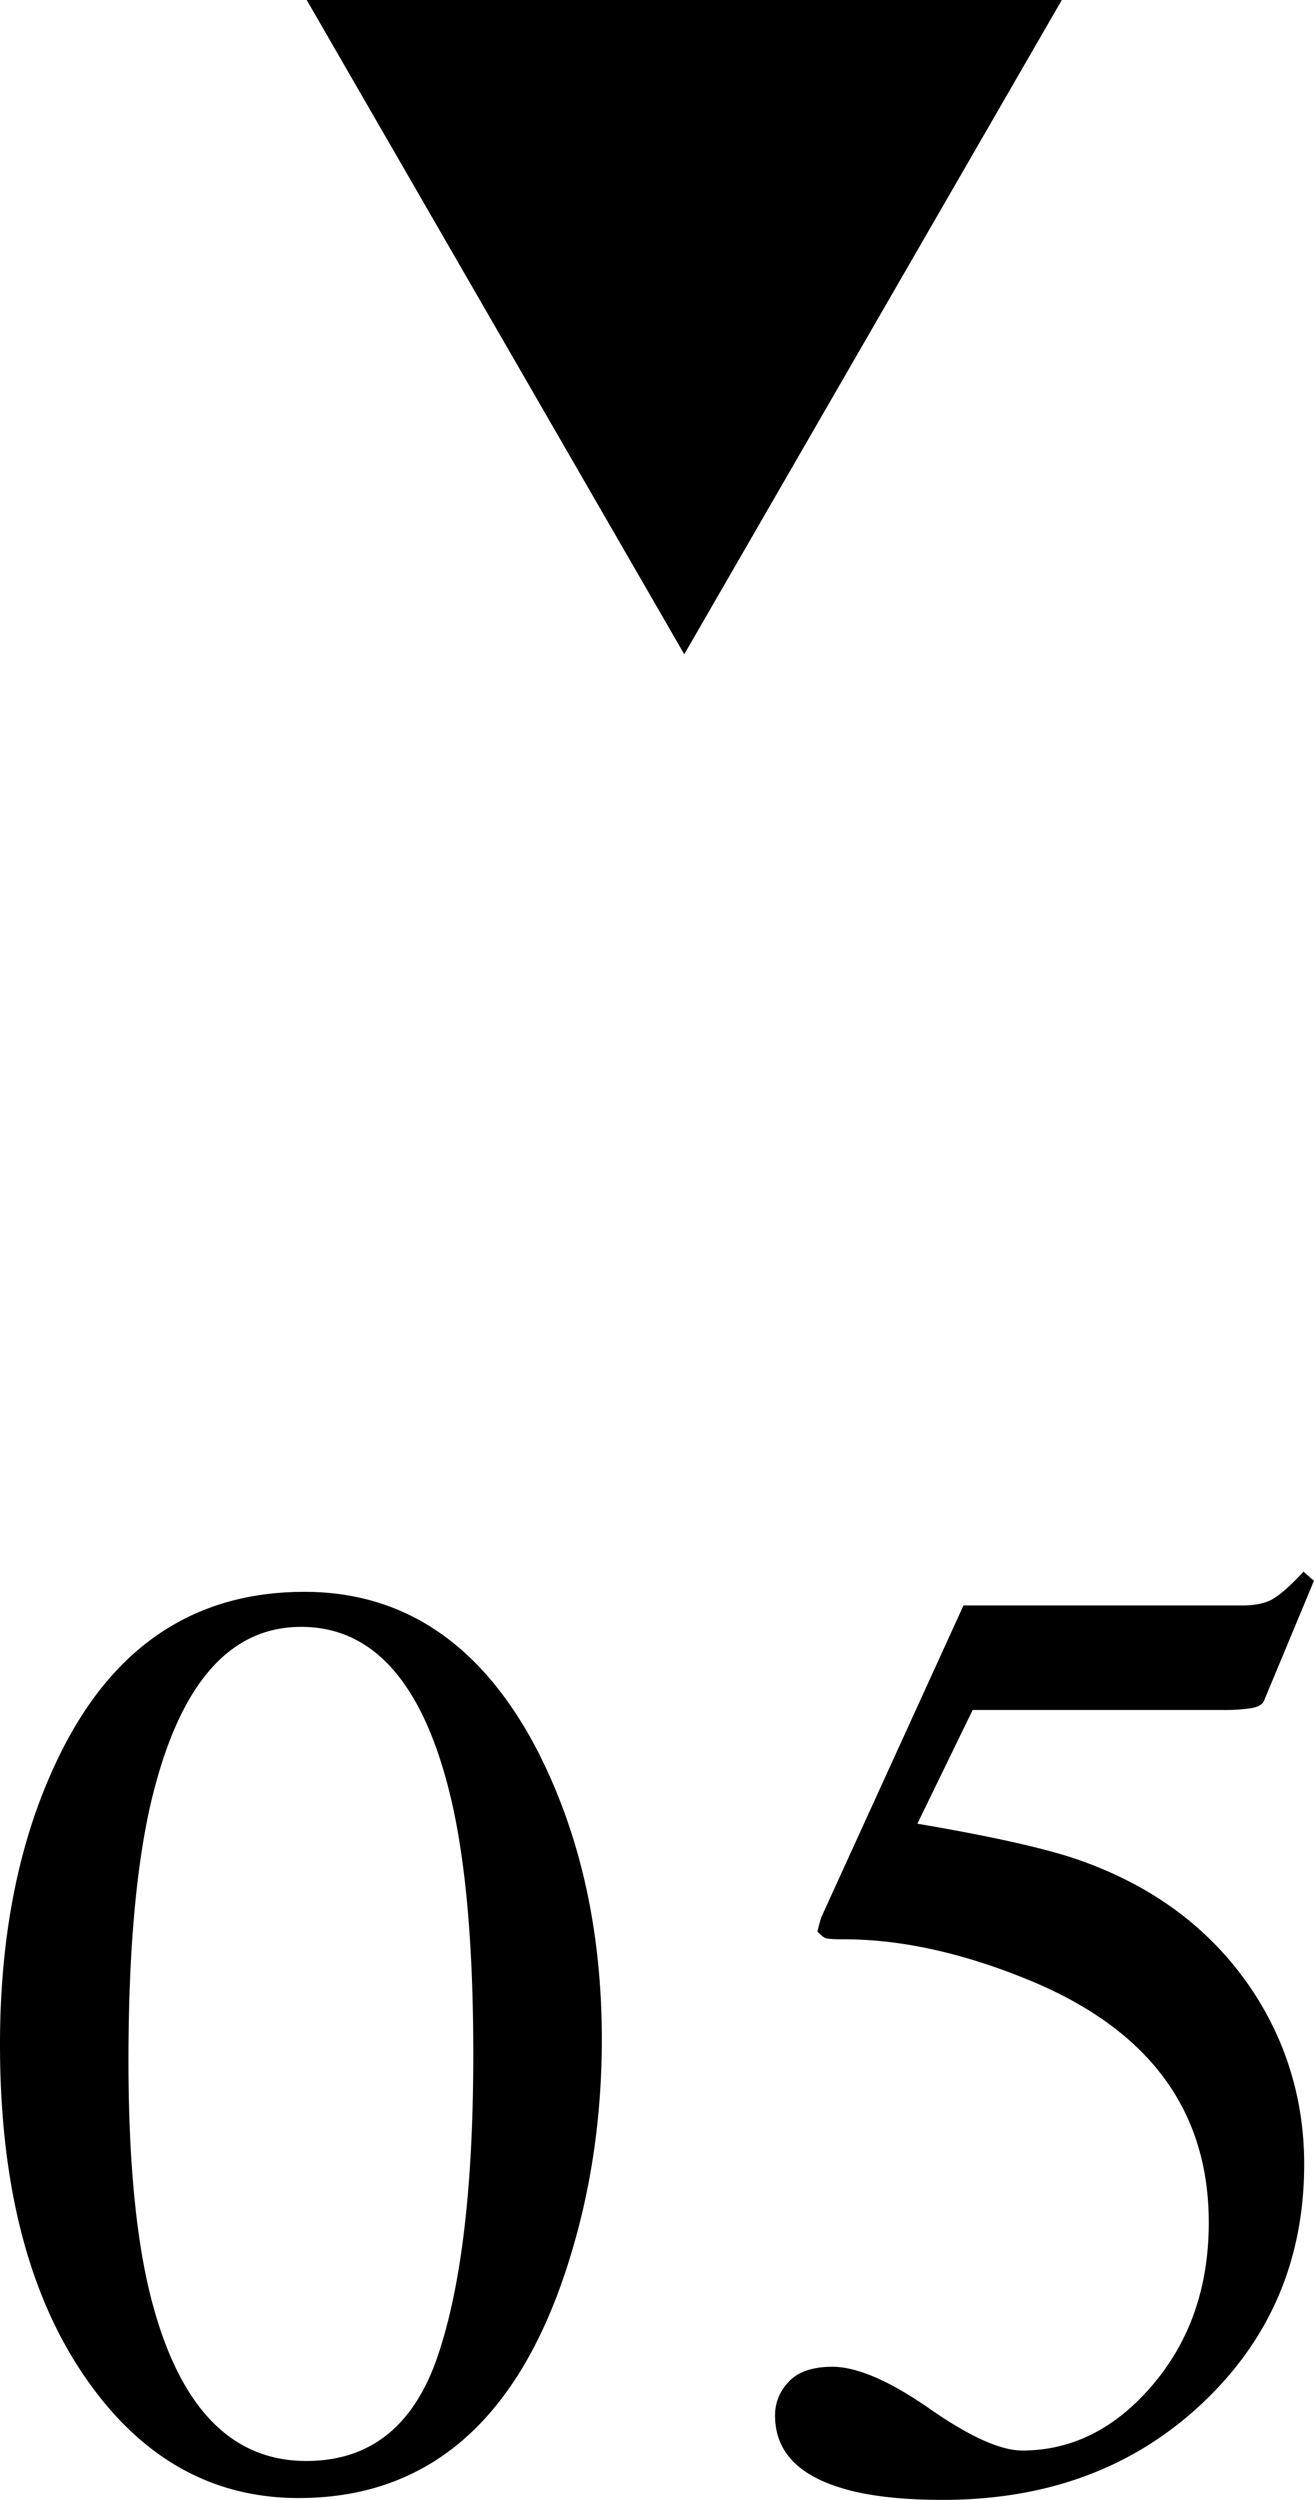
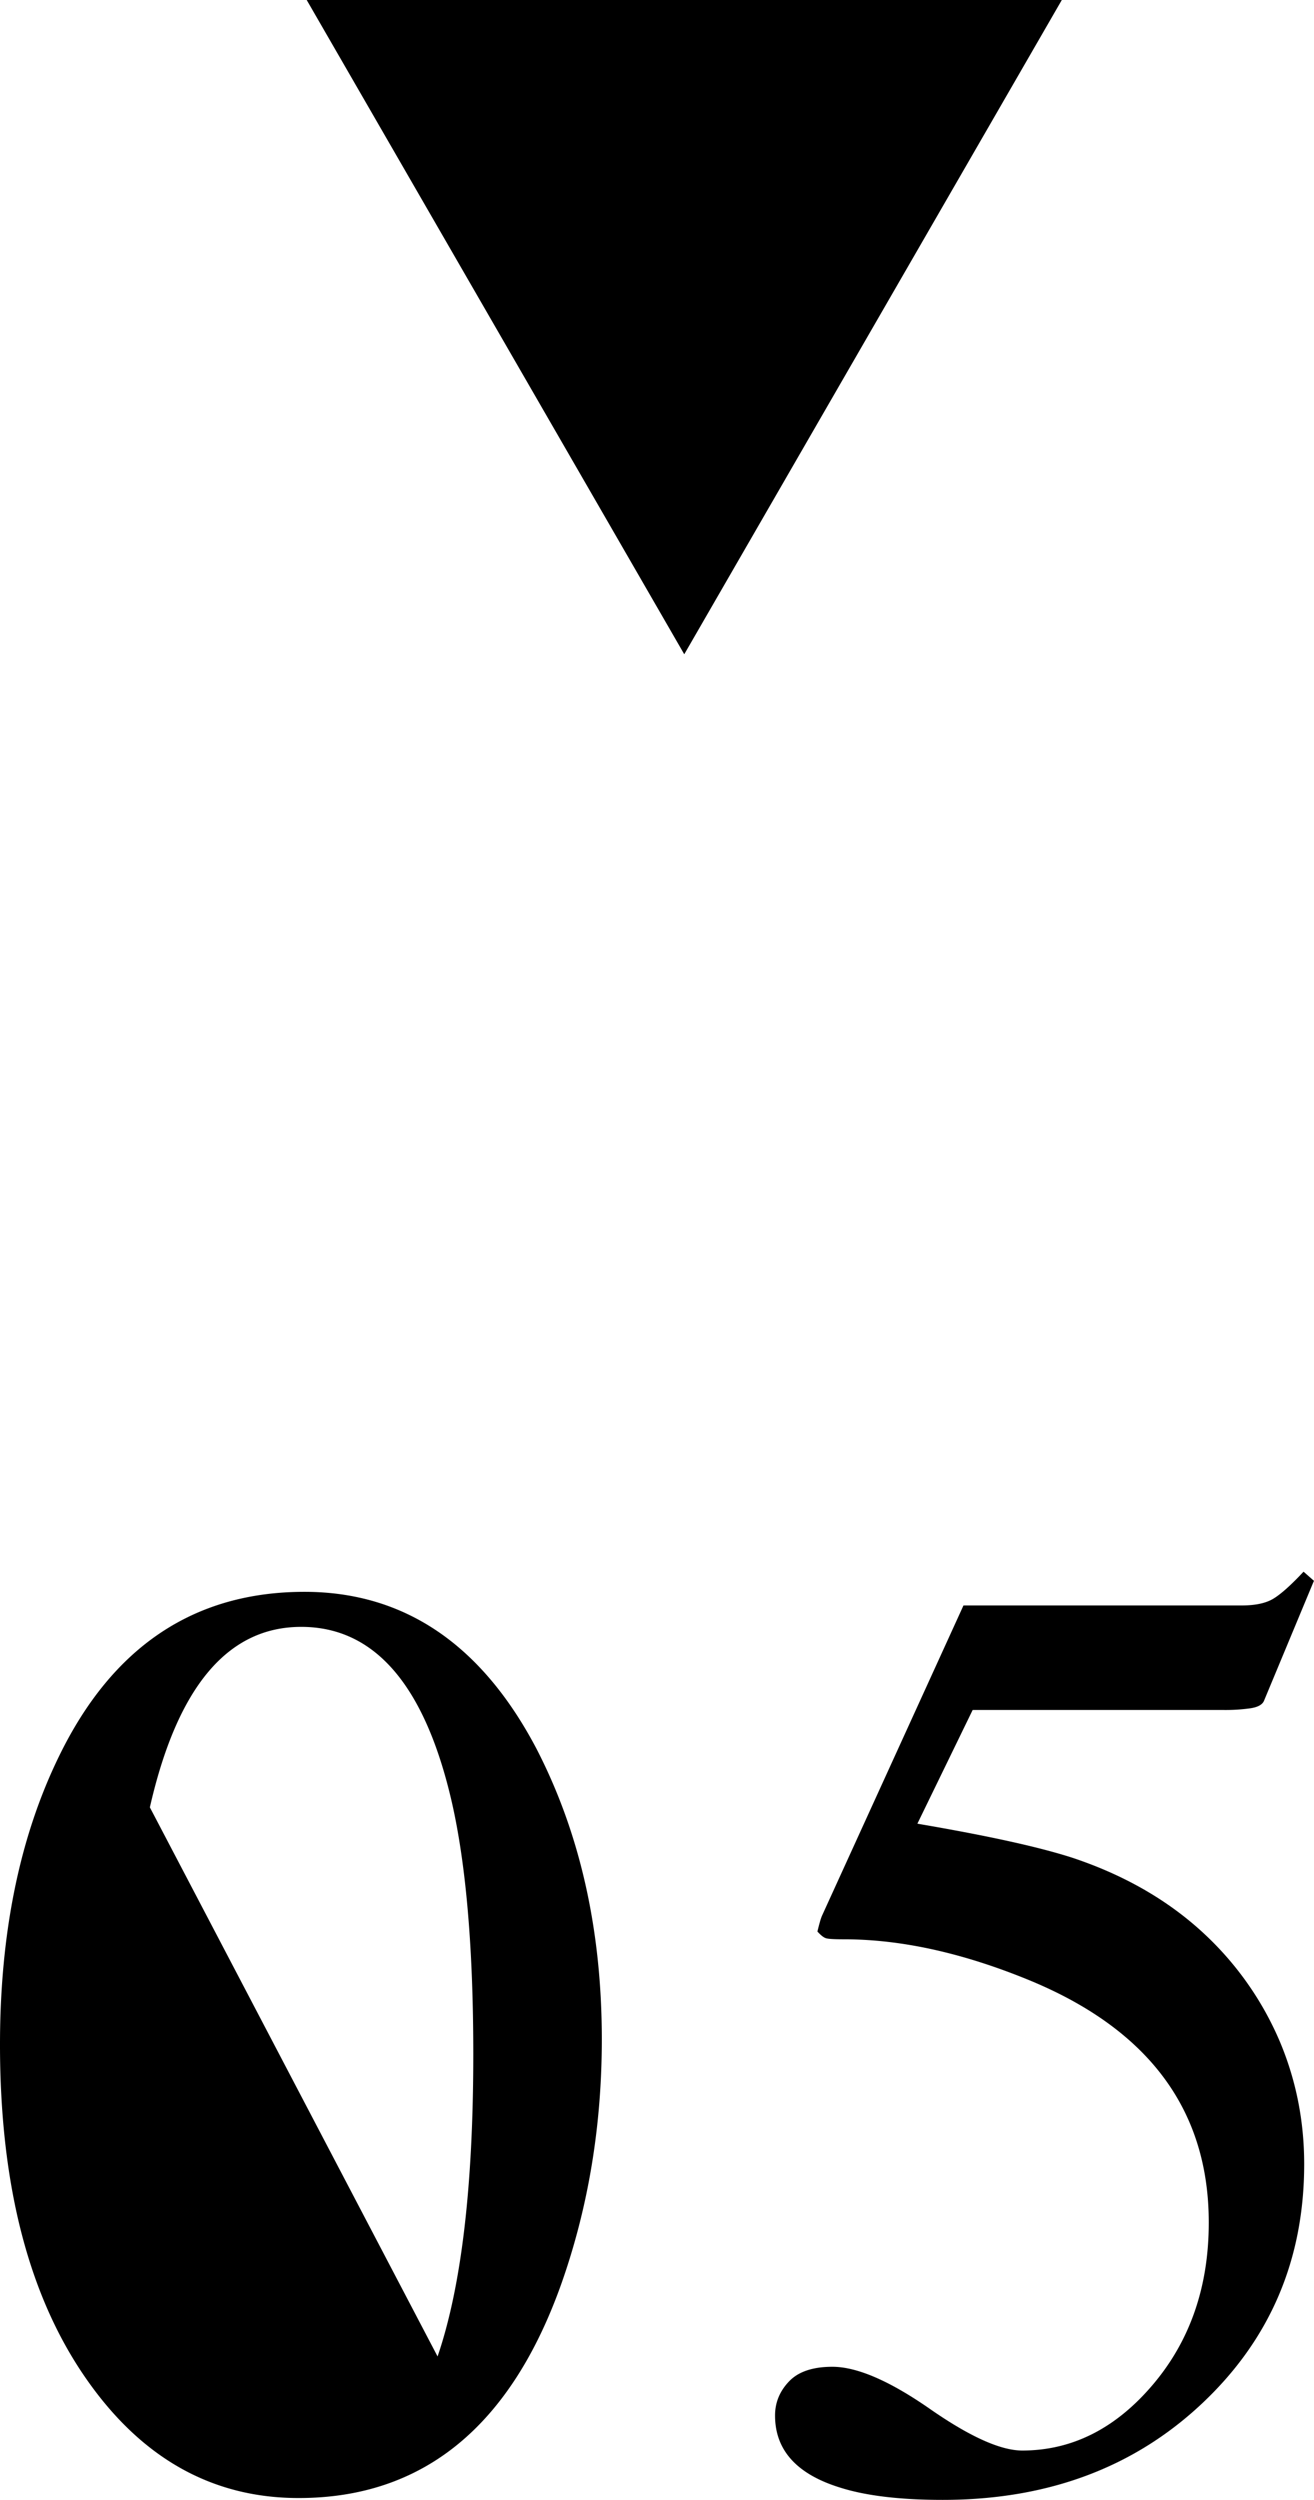
<svg xmlns="http://www.w3.org/2000/svg" viewBox="0 0 20.753 39.463">
-   <path d="M10.807 10.328L16.77 0H4.844zM8.47 27.599c.69 1.333 1.035 2.864 1.035 4.594 0 1.36-.212 2.643-.635 3.846-.801 2.262-2.185 3.394-4.153 3.394-1.347 0-2.454-.612-3.322-1.835C.465 36.291 0 34.517 0 32.275c0-1.764.311-3.281.933-4.553.842-1.729 2.133-2.594 3.877-2.594 1.571.001 2.792.824 3.66 2.471zm-1.559 9.599c.376-1.1.564-2.69.564-4.774 0-1.66-.113-2.984-.339-3.976-.424-1.844-1.217-2.767-2.379-2.767s-1.958.95-2.39 2.849c-.225 1.011-.338 2.343-.338 3.996 0 1.551.116 2.79.349 3.72.438 1.734 1.258 2.602 2.461 2.602 1.006-.001 1.696-.549 2.072-1.65zM14.681 38.022c.633.441 1.121.661 1.464.661.787 0 1.475-.347 2.063-1.04.589-.694.883-1.547.883-2.559 0-1.771-.944-3.046-2.834-3.825-1.047-.43-2.022-.646-2.926-.646-.15 0-.245-.005-.282-.016-.038-.01-.084-.046-.139-.107.014-.055.025-.101.036-.138a.853.853 0 0 1 .035-.108l2.236-4.901h4.396c.219 0 .389-.037.508-.113.119-.074.275-.215.467-.42l.164.144-.79 1.897c-.027.061-.103.101-.226.117a2.787 2.787 0 0 1-.4.025h-3.974l-.873 1.795c1.123.191 1.944.373 2.464.543.855.287 1.571.711 2.146 1.271a4.985 4.985 0 0 1 1.119 1.636c.253.605.38 1.246.38 1.923 0 1.511-.539 2.771-1.617 3.783s-2.441 1.518-4.091 1.518c-.671 0-1.212-.064-1.622-.194-.685-.212-1.027-.591-1.027-1.138 0-.205.074-.385.222-.539.146-.153.374-.23.683-.23.389 0 .901.221 1.535.661z" />
+   <path d="M10.807 10.328L16.77 0H4.844zM8.47 27.599c.69 1.333 1.035 2.864 1.035 4.594 0 1.36-.212 2.643-.635 3.846-.801 2.262-2.185 3.394-4.153 3.394-1.347 0-2.454-.612-3.322-1.835C.465 36.291 0 34.517 0 32.275c0-1.764.311-3.281.933-4.553.842-1.729 2.133-2.594 3.877-2.594 1.571.001 2.792.824 3.66 2.471zm-1.559 9.599c.376-1.1.564-2.69.564-4.774 0-1.66-.113-2.984-.339-3.976-.424-1.844-1.217-2.767-2.379-2.767s-1.958.95-2.39 2.849zM14.681 38.022c.633.441 1.121.661 1.464.661.787 0 1.475-.347 2.063-1.04.589-.694.883-1.547.883-2.559 0-1.771-.944-3.046-2.834-3.825-1.047-.43-2.022-.646-2.926-.646-.15 0-.245-.005-.282-.016-.038-.01-.084-.046-.139-.107.014-.055.025-.101.036-.138a.853.853 0 0 1 .035-.108l2.236-4.901h4.396c.219 0 .389-.037.508-.113.119-.074.275-.215.467-.42l.164.144-.79 1.897c-.027.061-.103.101-.226.117a2.787 2.787 0 0 1-.4.025h-3.974l-.873 1.795c1.123.191 1.944.373 2.464.543.855.287 1.571.711 2.146 1.271a4.985 4.985 0 0 1 1.119 1.636c.253.605.38 1.246.38 1.923 0 1.511-.539 2.771-1.617 3.783s-2.441 1.518-4.091 1.518c-.671 0-1.212-.064-1.622-.194-.685-.212-1.027-.591-1.027-1.138 0-.205.074-.385.222-.539.146-.153.374-.23.683-.23.389 0 .901.221 1.535.661z" />
</svg>